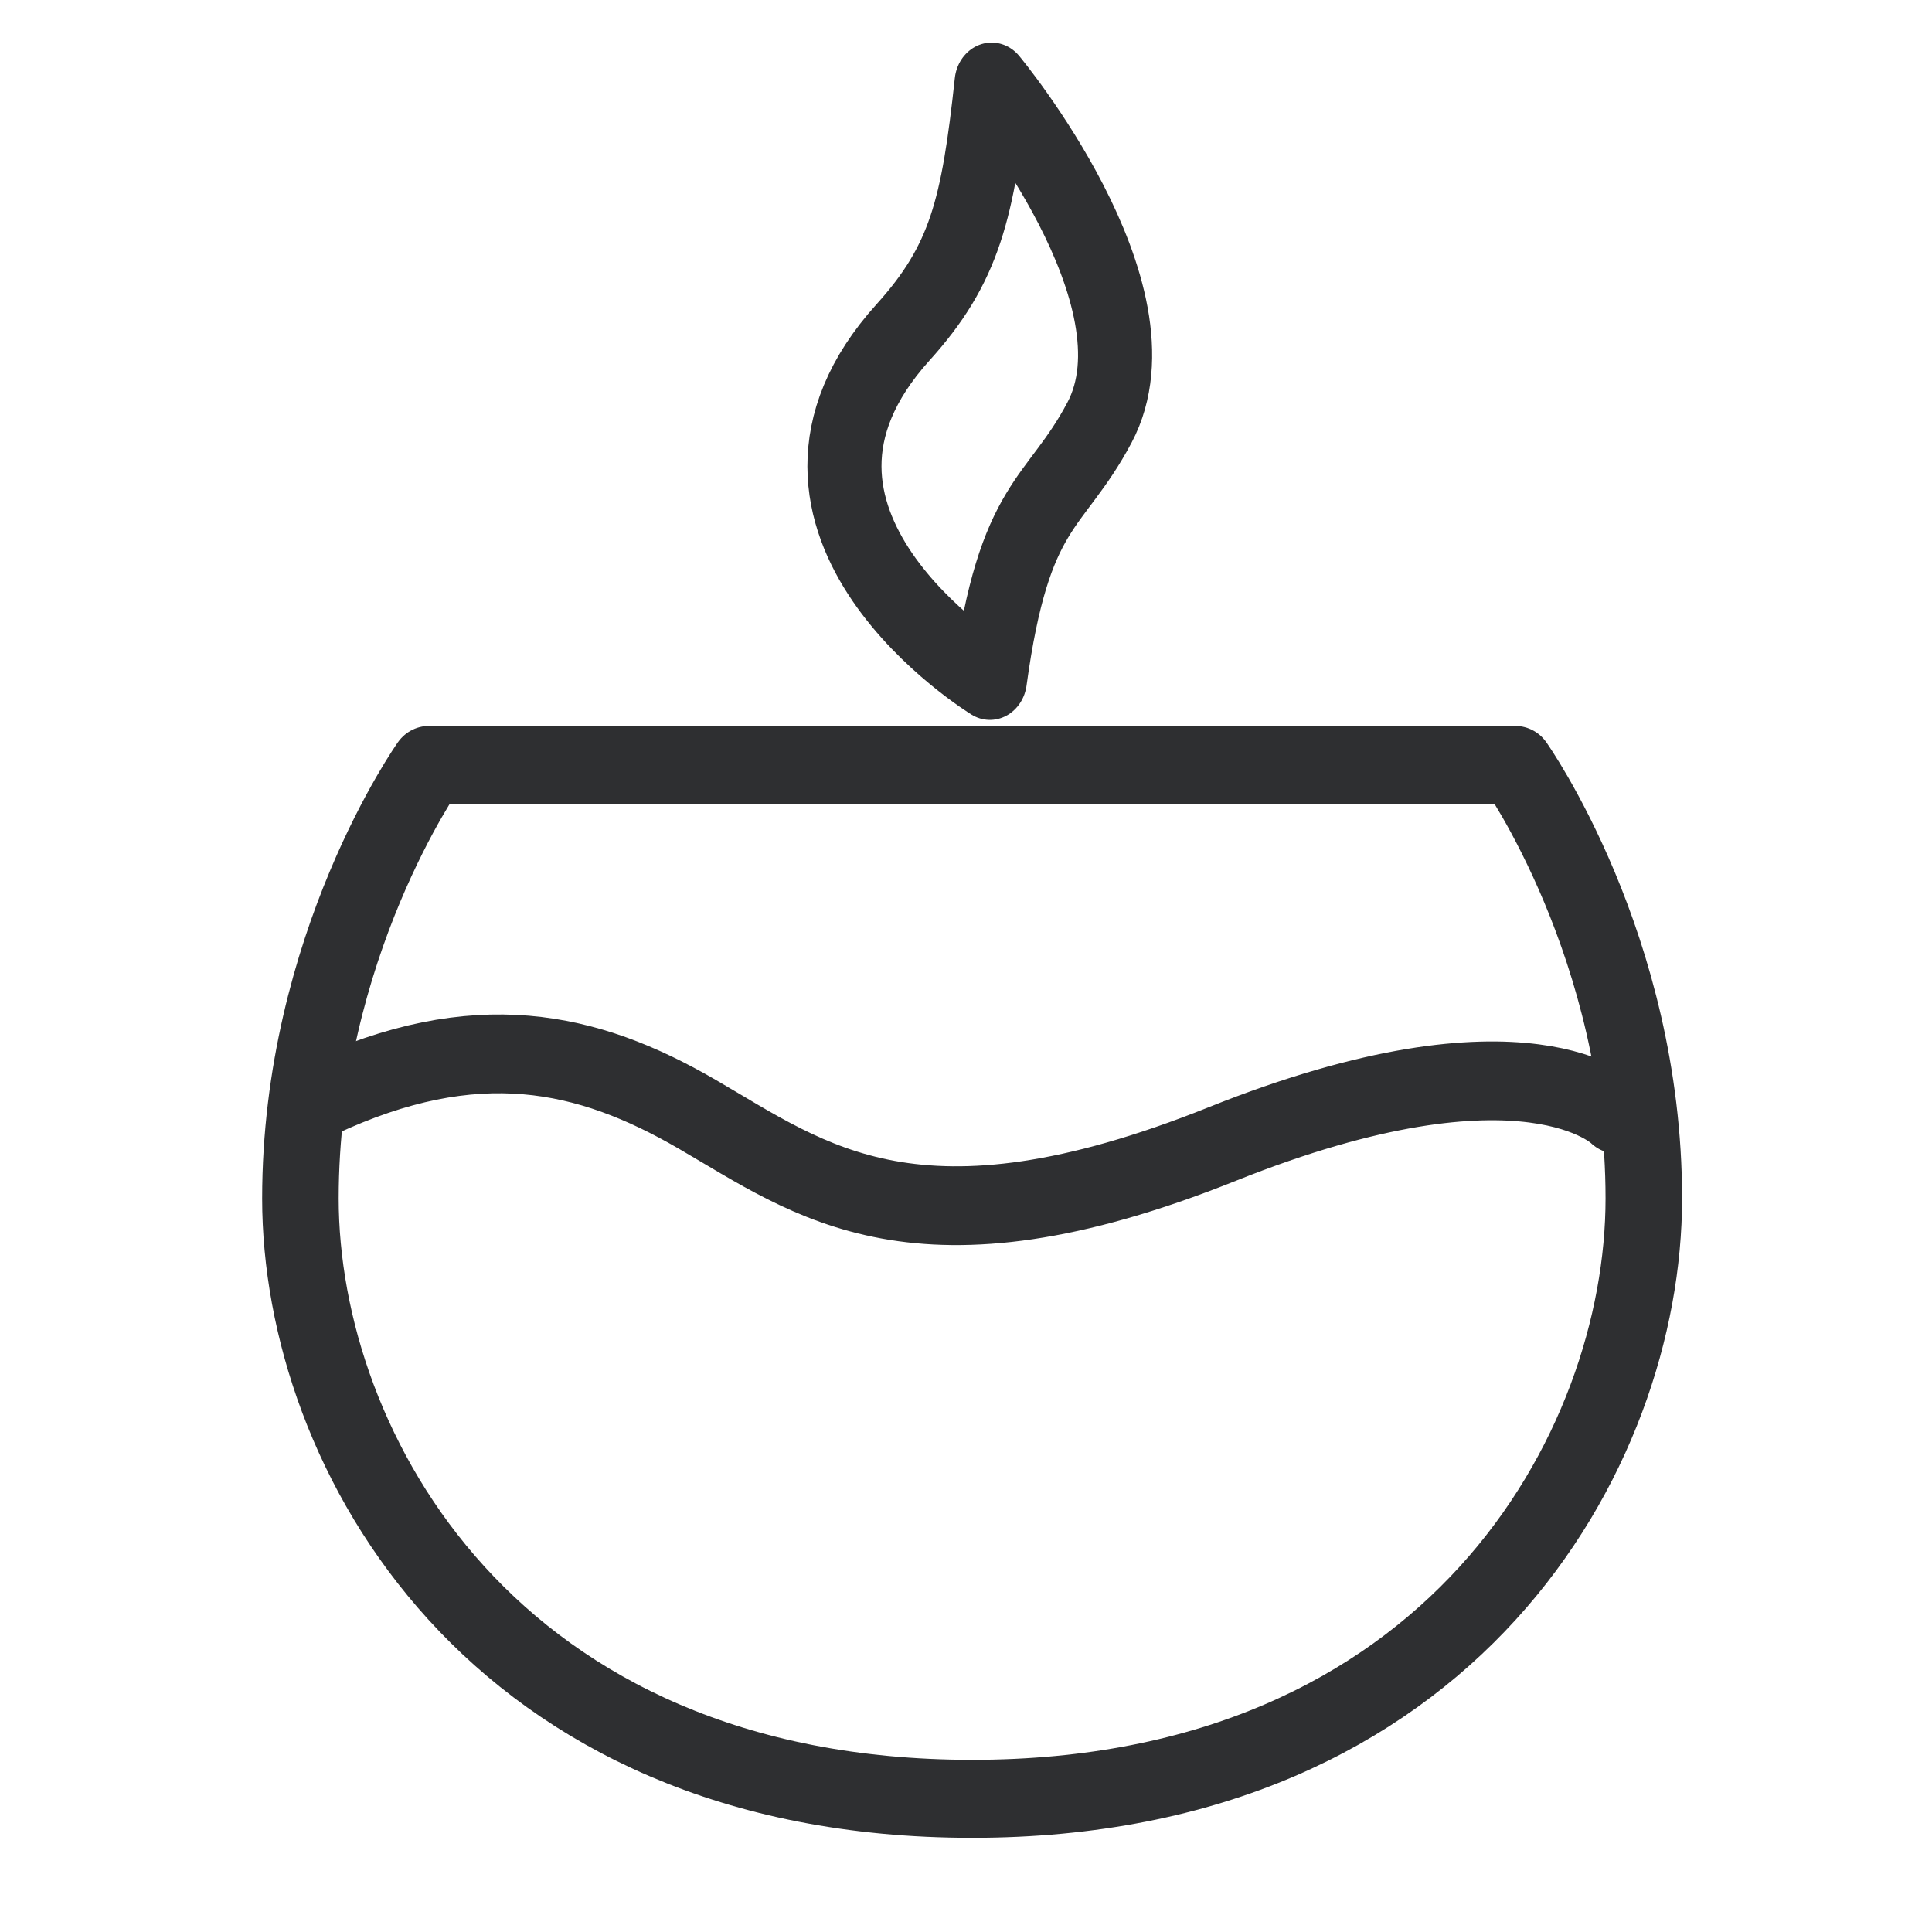
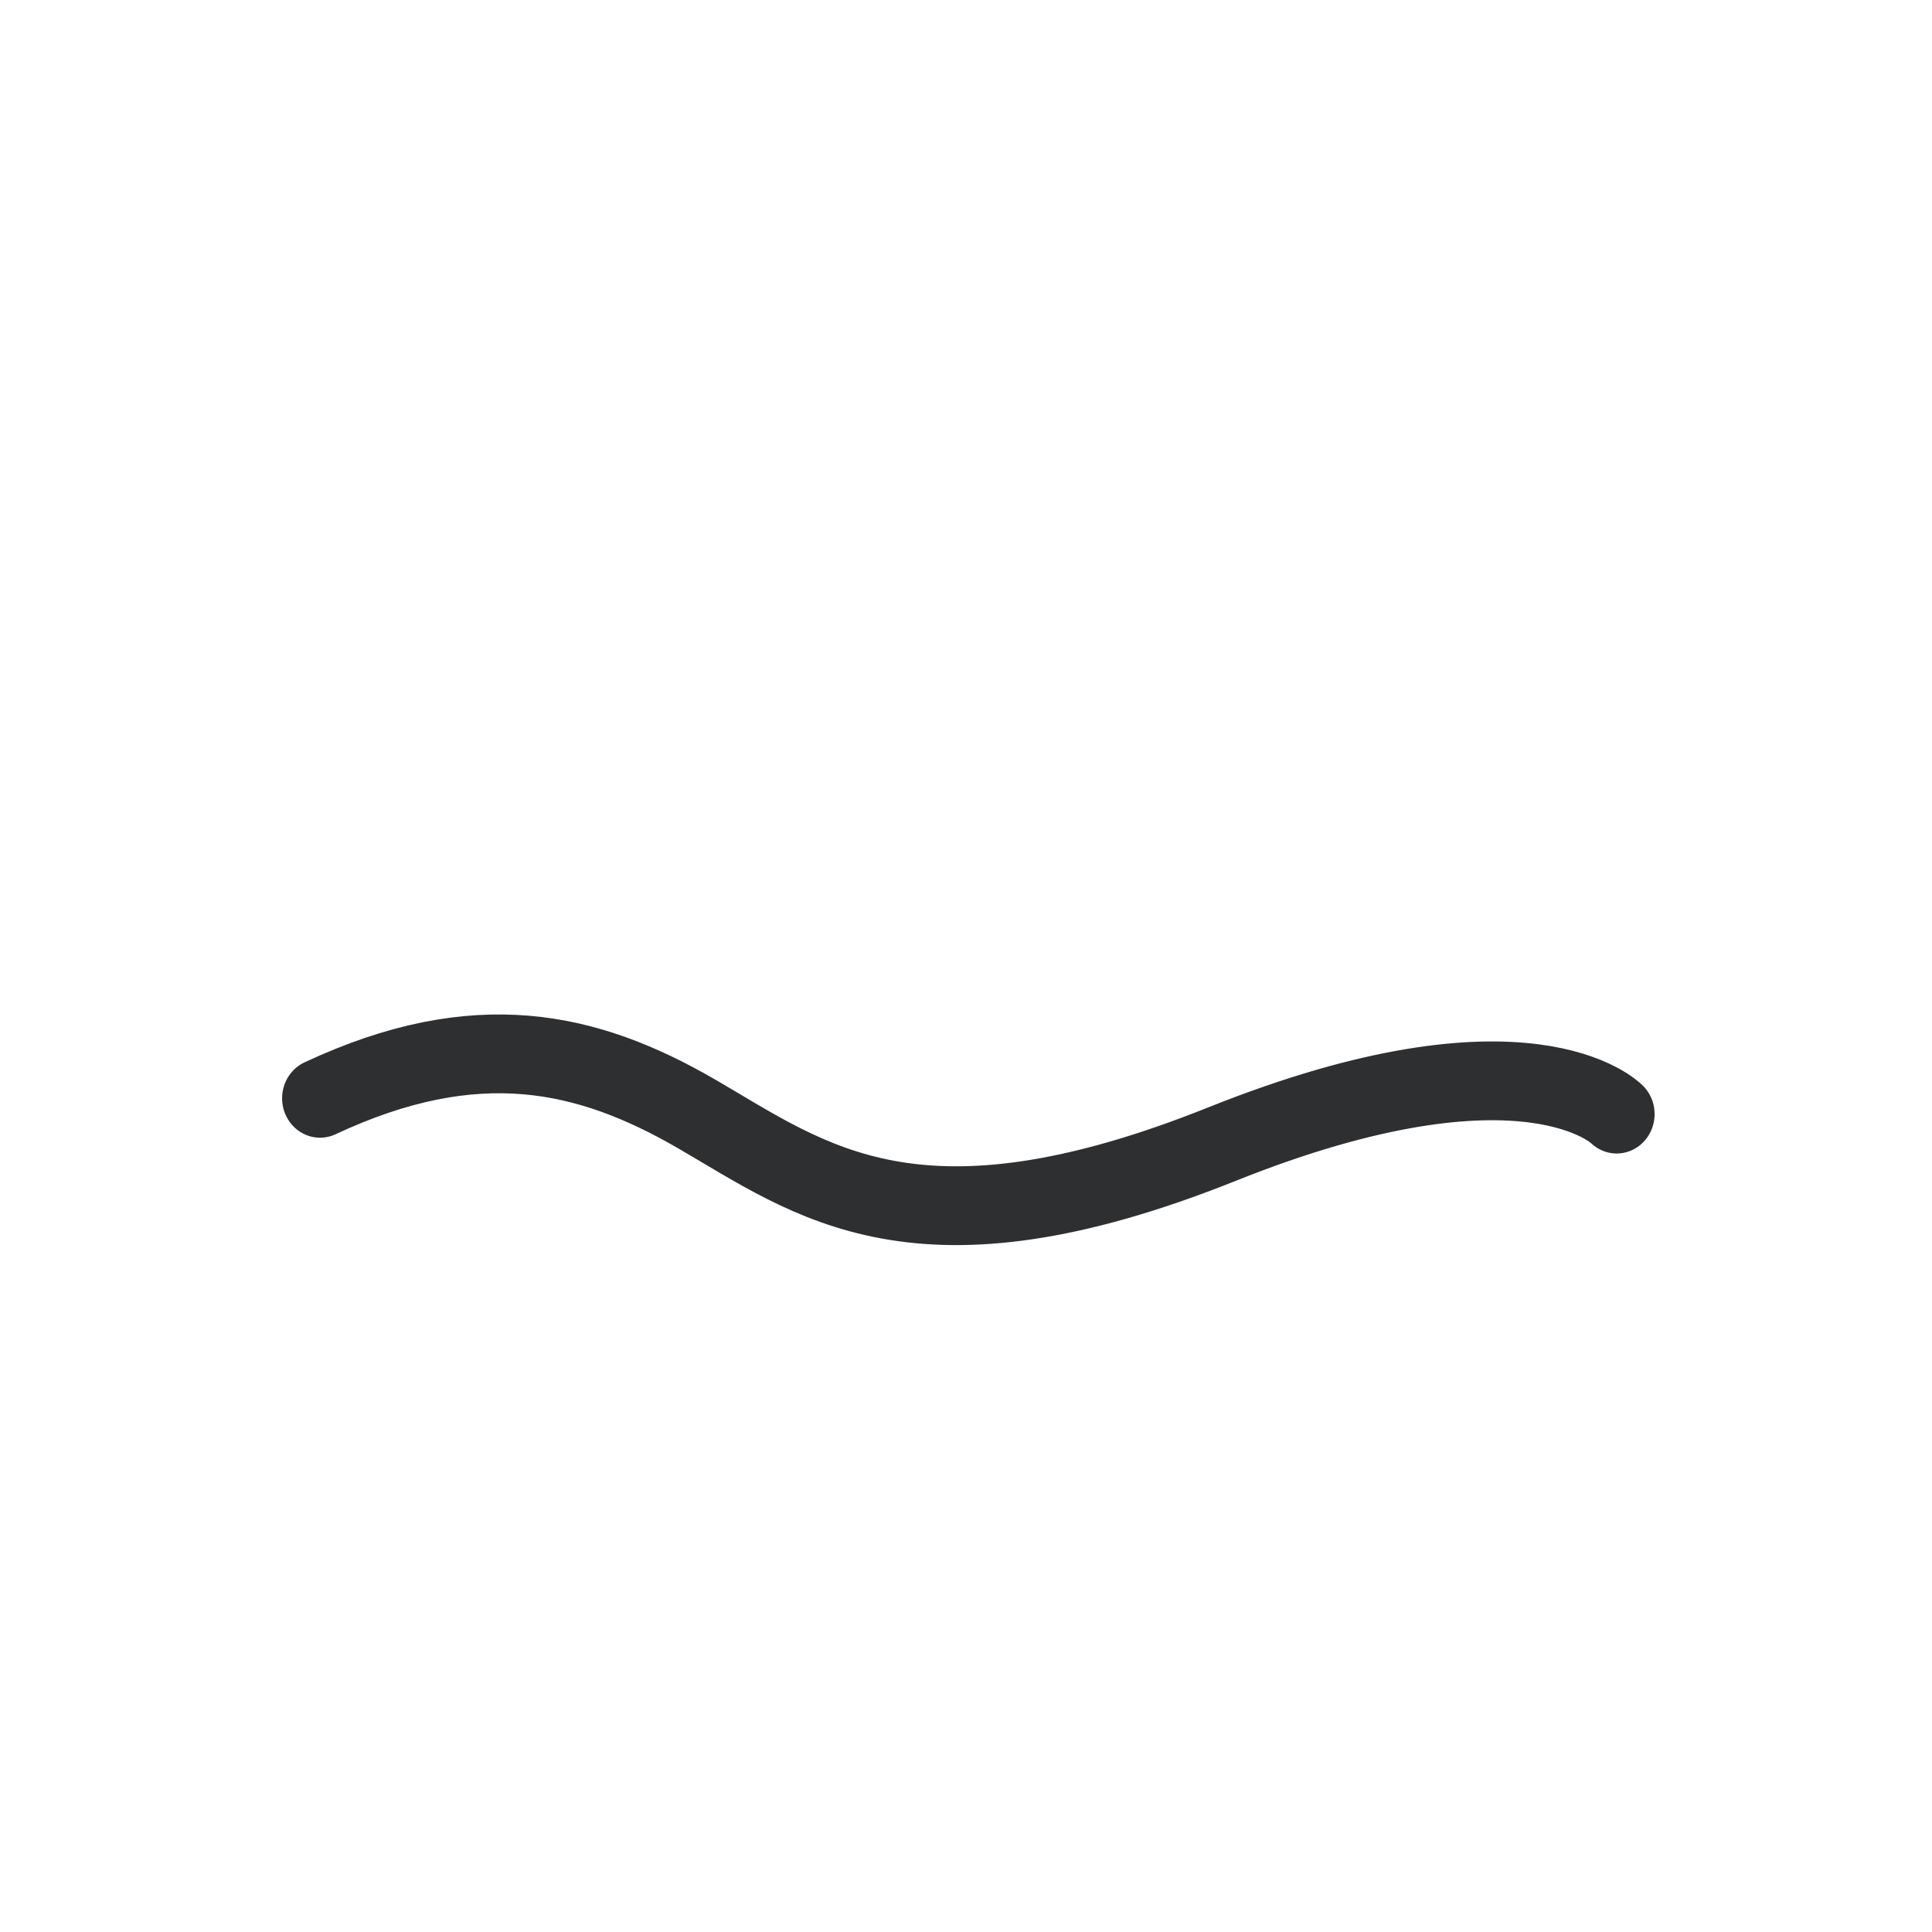
<svg xmlns="http://www.w3.org/2000/svg" xmlns:ns1="http://www.serif.com/" width="100%" height="100%" viewBox="0 0 100 100" version="1.1" xml:space="preserve" style="fill-rule:evenodd;clip-rule:evenodd;stroke-linecap:round;stroke-linejoin:round;stroke-miterlimit:1.5;">
  <g id="HAIR-STYLE" ns1:id="HAIR STYLE" transform="matrix(0.895,0,0,0.912,18.884,10.698)">
    <g transform="matrix(1.132,0,0,1.132,-21.48,-10.969)">
-       <path d="M77.744,37.678C77.744,37.678 84.316,46.783 84.316,59.416C84.316,72.048 74.492,89.514 50,89.514C25.508,89.514 15.684,72.048 15.684,59.416C15.684,46.783 22.256,37.678 22.256,37.678L77.744,37.678Z" style="fill:none;stroke:rgb(46,47,49);stroke-width:3.91px;" />
-     </g>
+       </g>
    <g transform="matrix(1.111,0,0,1.132,-20.016,-20.491)">
      <path d="M83.178,63.596C83.178,63.596 78.5,58.985 62.637,65.1C46.774,71.214 41.255,66.92 35.304,63.596C29.601,60.411 23.811,59.143 15.684,62.804" style="fill:none;stroke:rgb(46,47,49);stroke-width:3.95px;" />
    </g>
    <g transform="matrix(1.04,0,0,1.108,-15.544,-12.893)">
      <g transform="matrix(1.075,-0,-0,0.989,-5.347,1.052)">
            </g>
-       <path d="M49.8,5.29C49.8,5.29 59.579,16.126 55.797,22.697C53.309,27.018 51.067,26.686 49.704,35.864C49.704,35.864 35.361,27.775 44.876,18.071C48.31,14.569 49.043,11.746 49.8,5.29Z" style="fill:none;stroke:rgb(46,47,49);stroke-width:4.12px;" />
    </g>
  </g>
</svg>